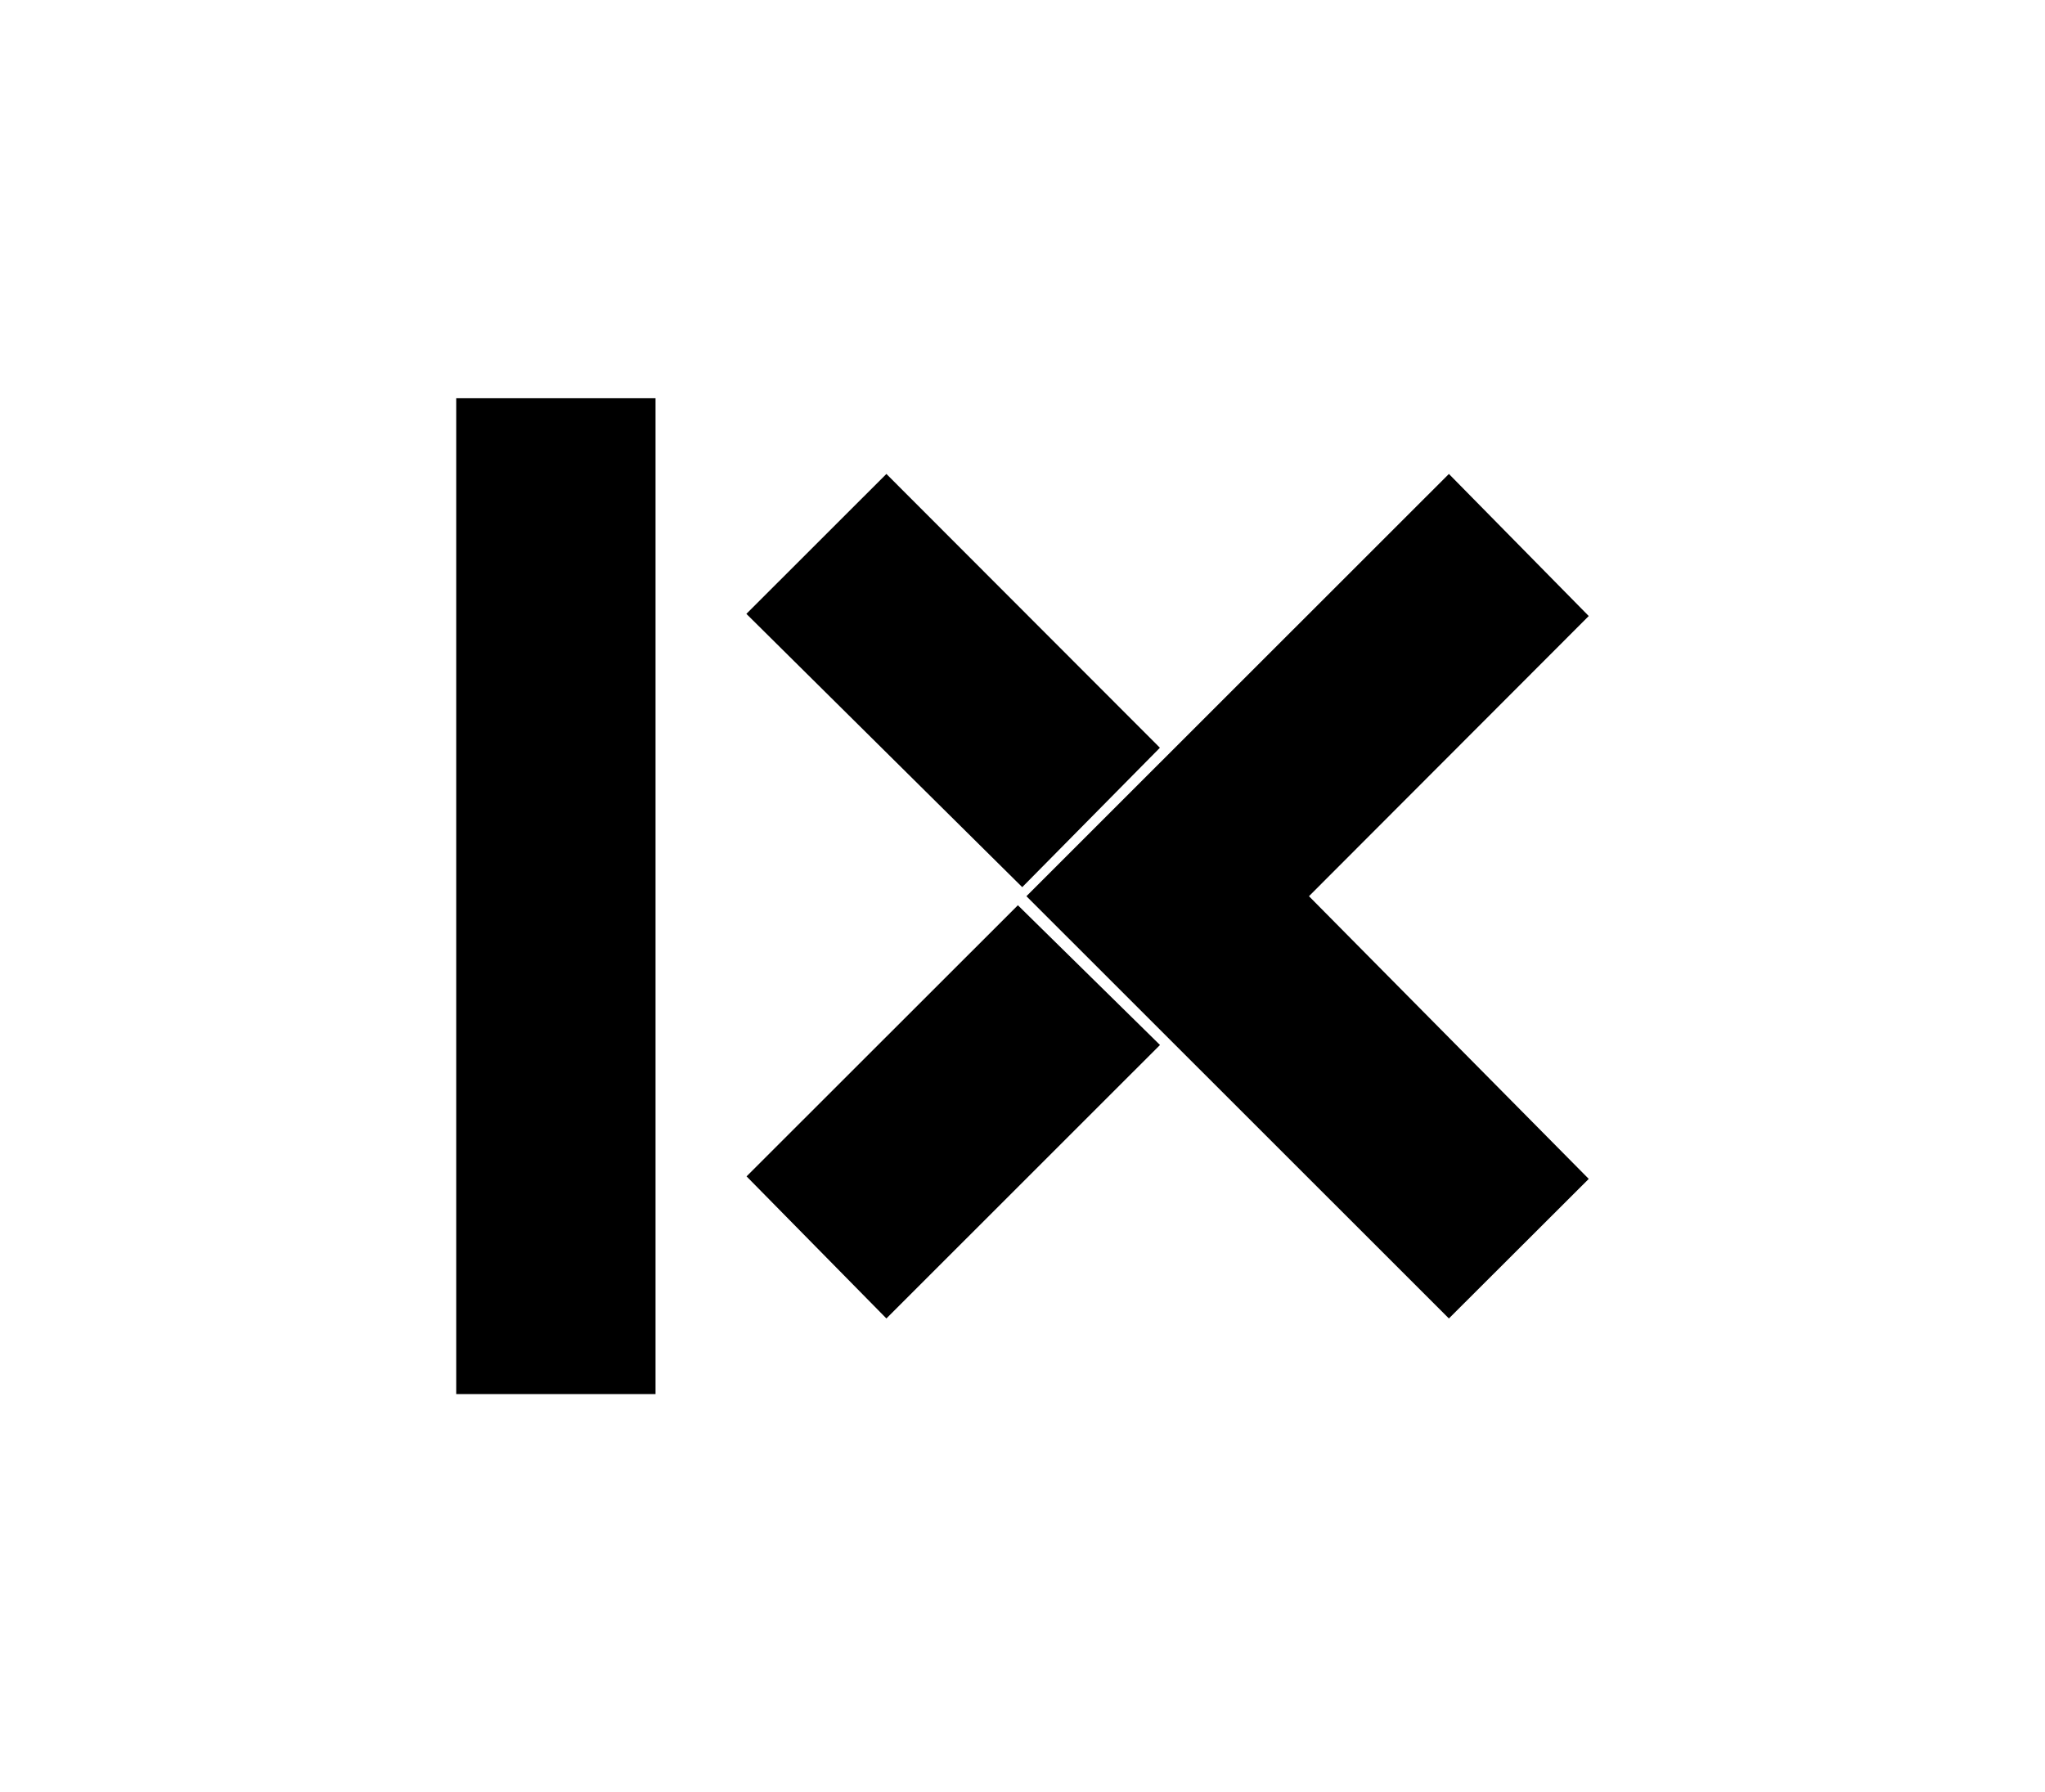
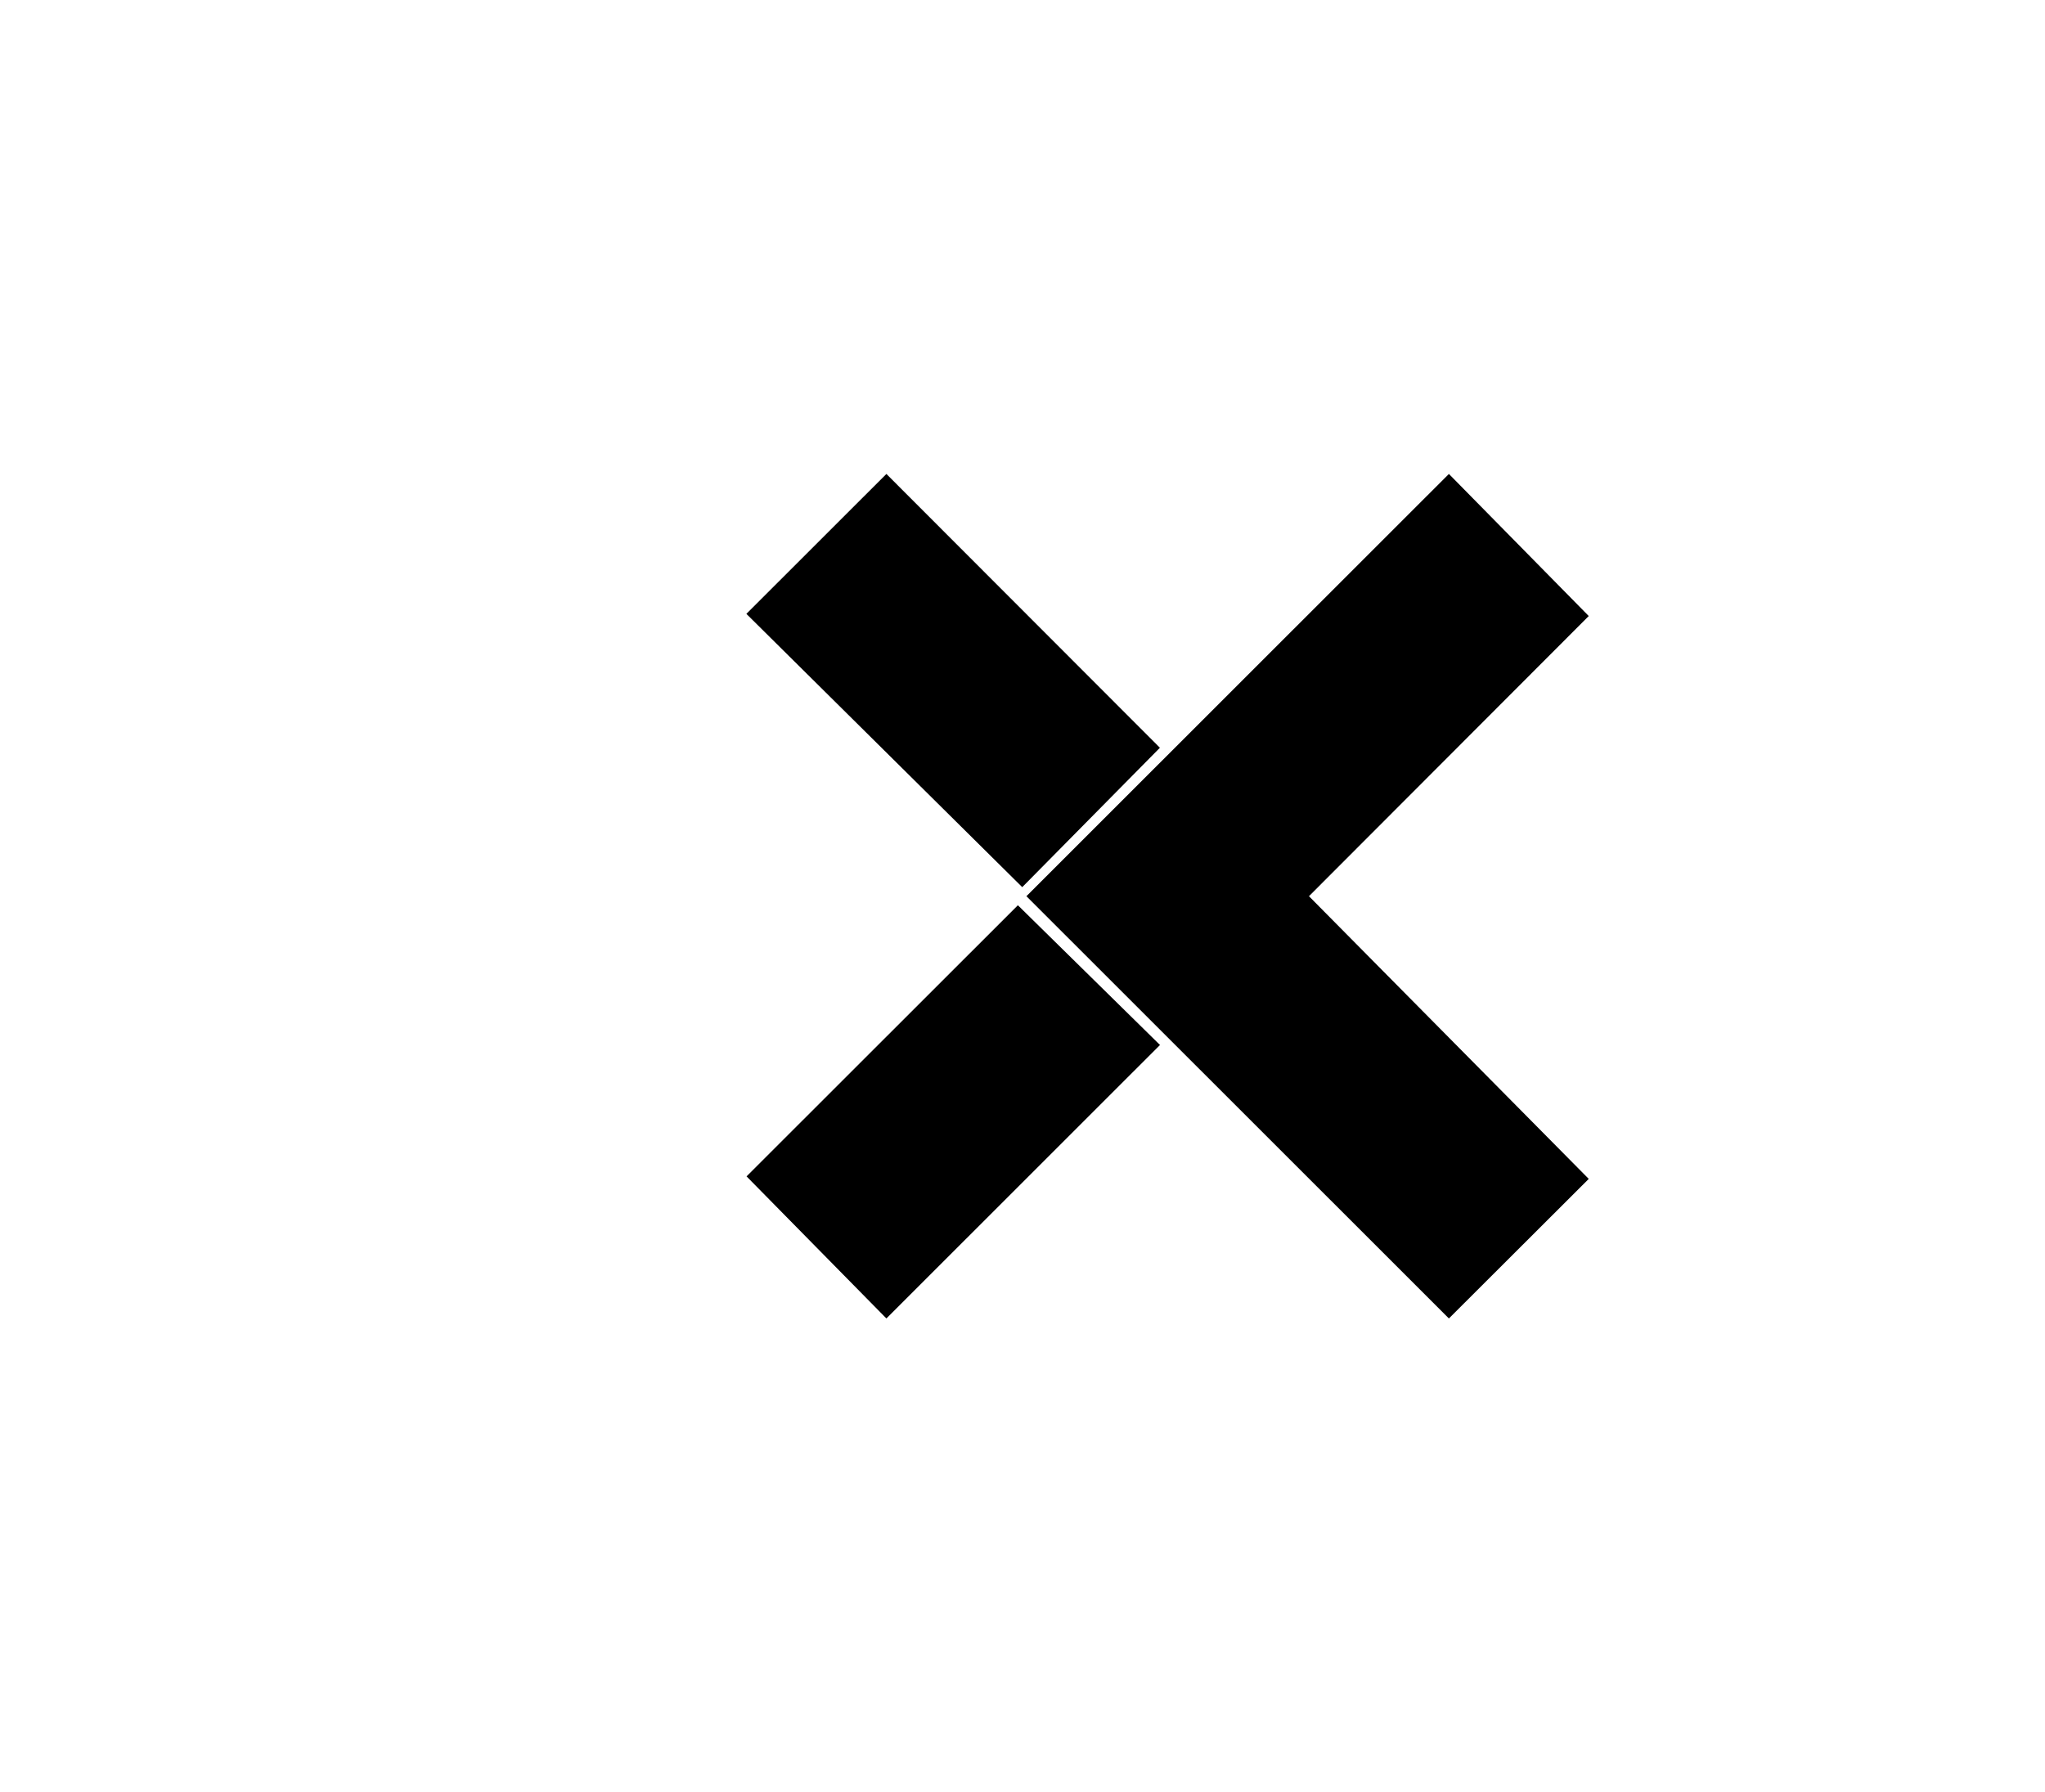
<svg xmlns="http://www.w3.org/2000/svg" id="Capa_1" data-name="Capa 1" viewBox="0 0 235 206">
-   <rect x="52.43" y="45.77" width="22.9" height="114.45" />
  <polygon points="166.5 54.47 182.57 70.8 150.42 103 182.57 135.49 166.5 151.53 117.95 103 166.5 54.47" />
  <polygon points="116.97 104.04 133.3 120.1 101.86 151.53 85.79 135.2 116.97 104.04" />
  <polygon points="101.86 54.47 133.29 85.94 117.47 101.96 85.77 70.55 101.86 54.47" />
</svg>